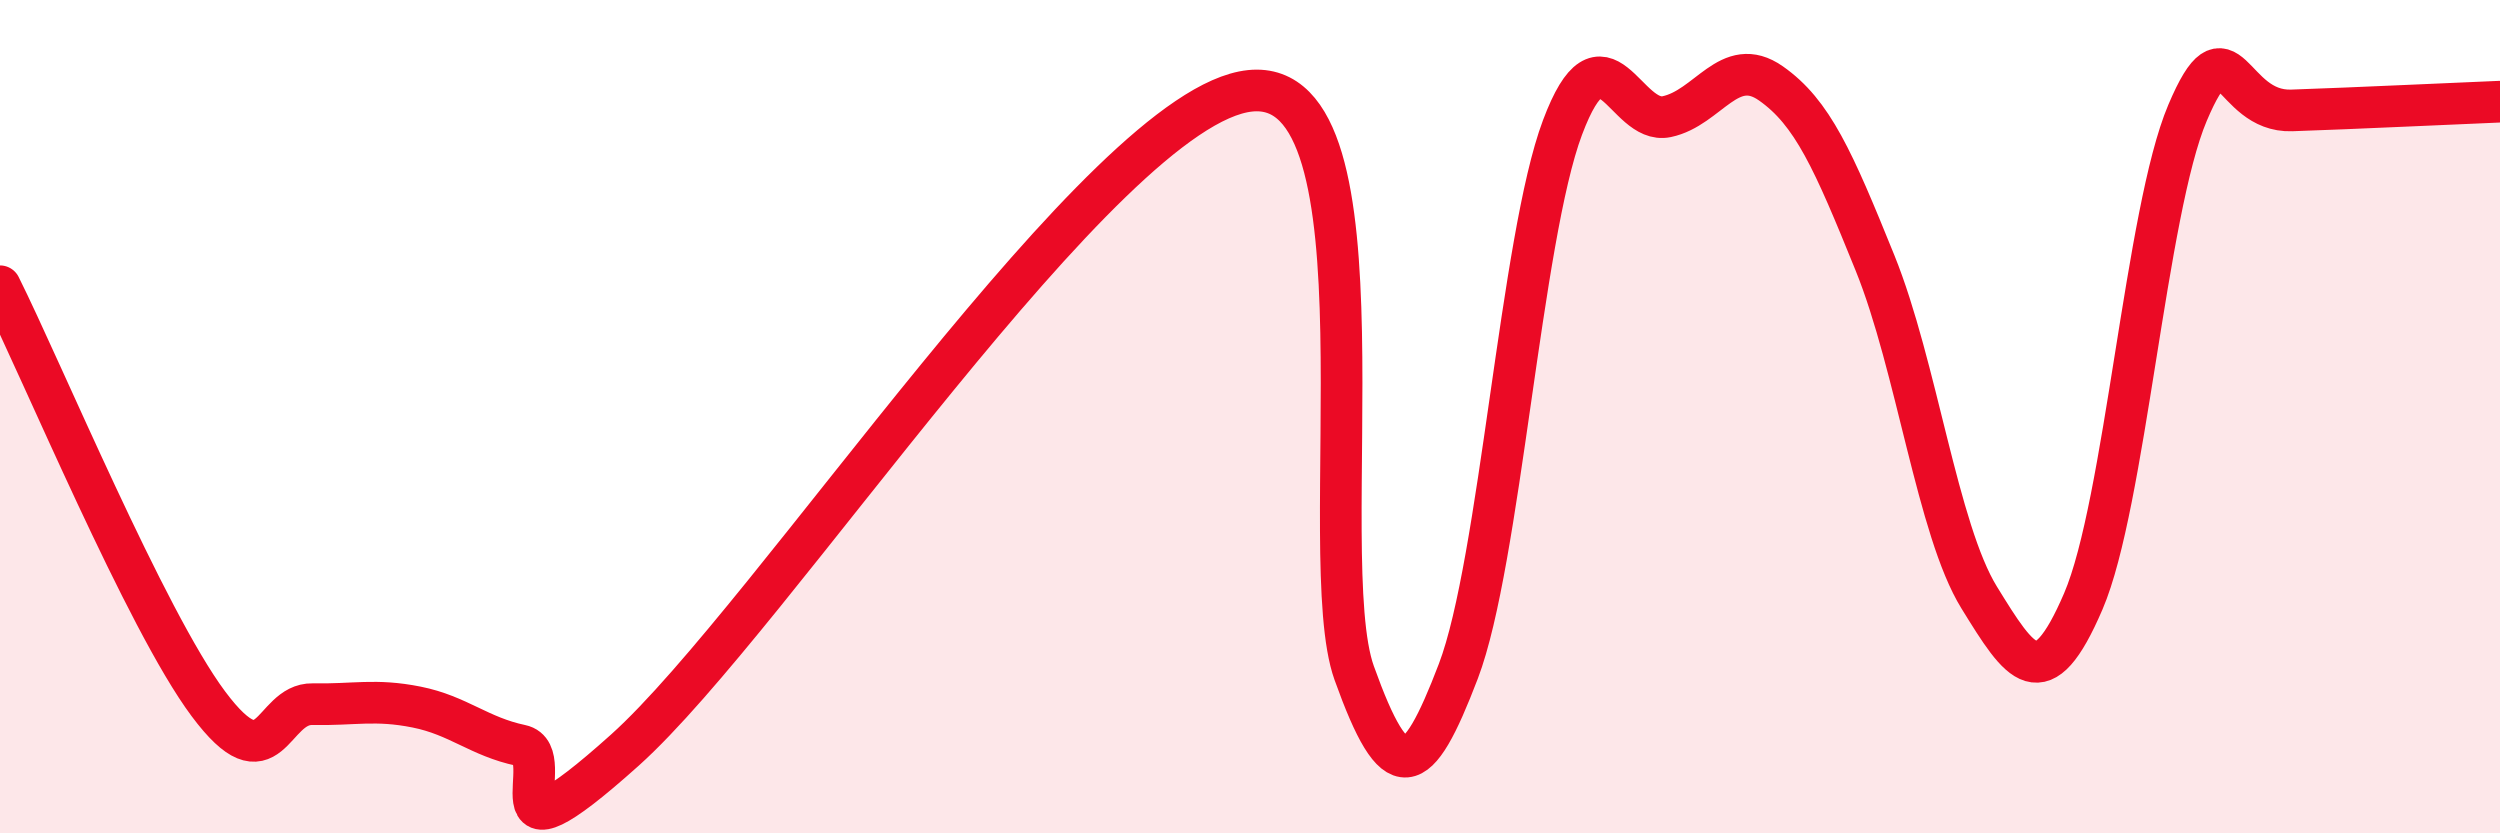
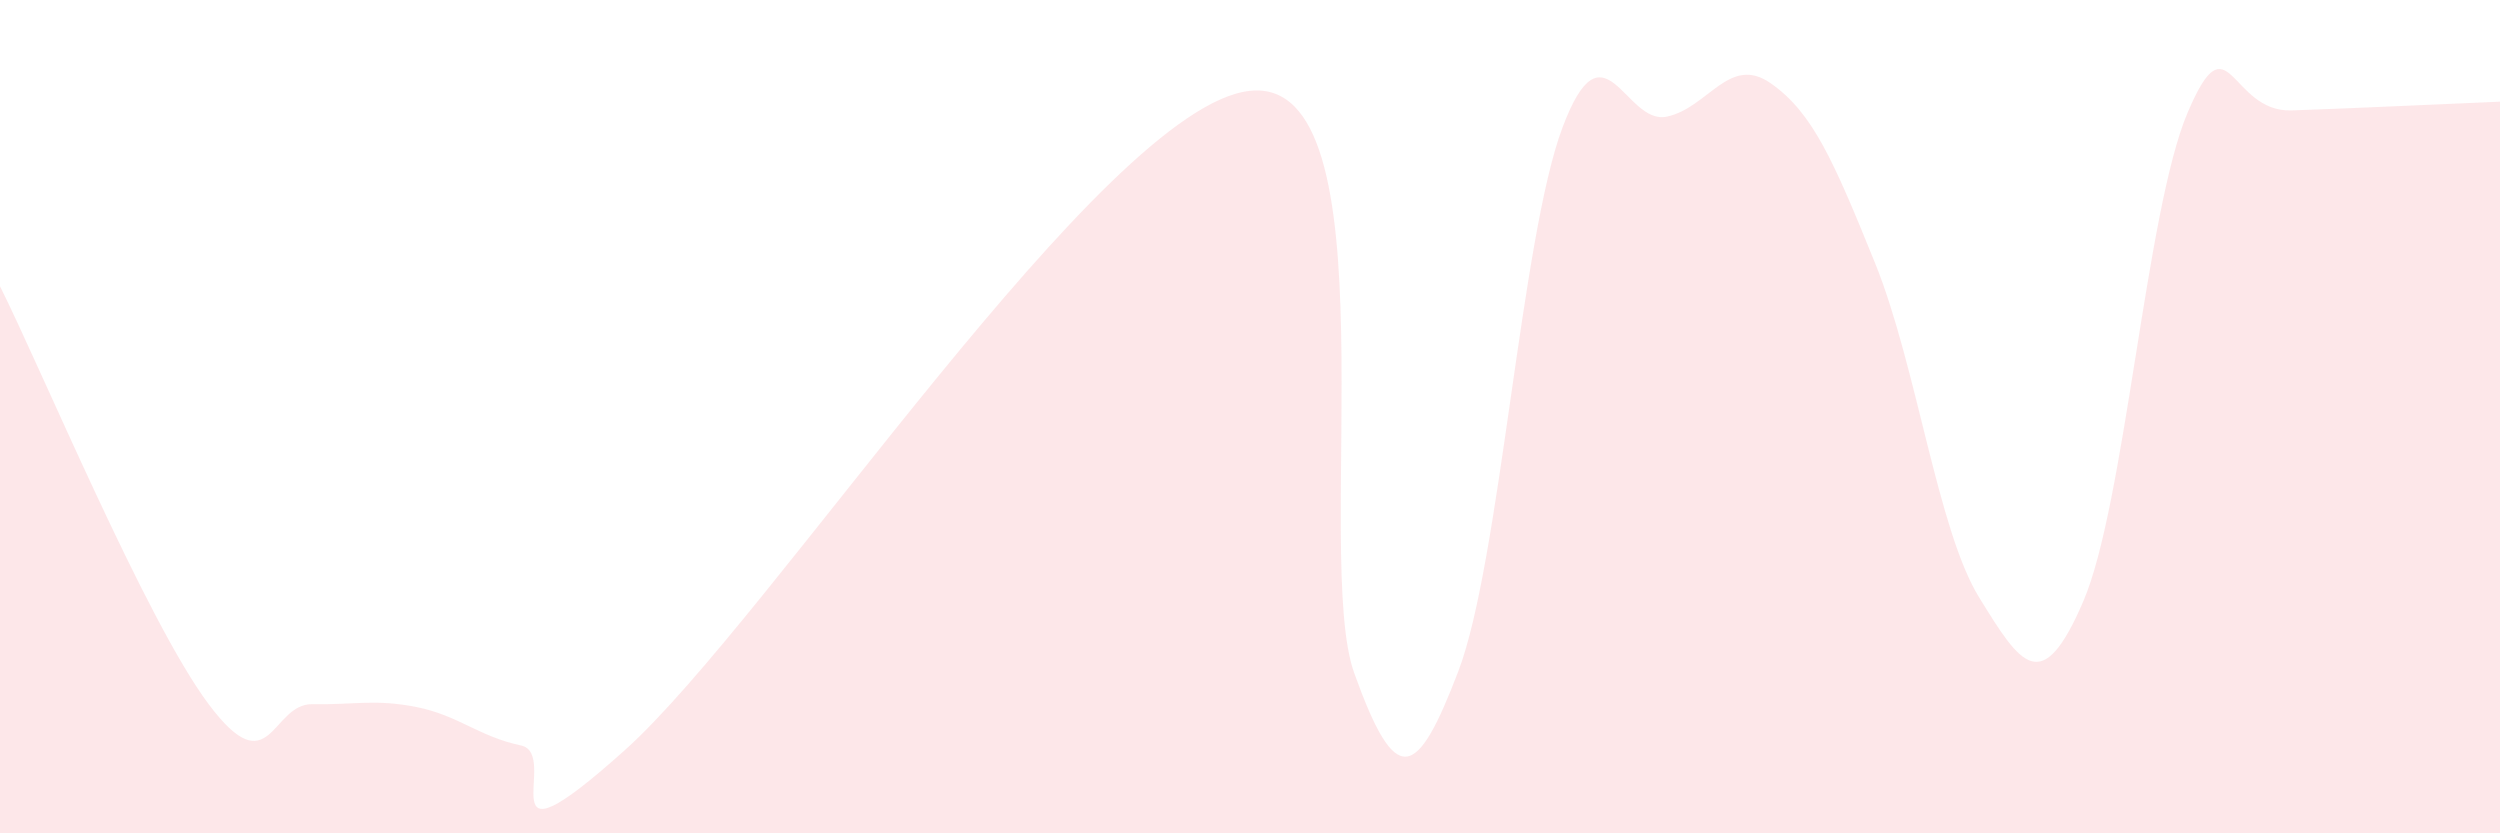
<svg xmlns="http://www.w3.org/2000/svg" width="60" height="20" viewBox="0 0 60 20">
  <path d="M 0,6.87 C 1,8.87 3.5,14.88 5,16.89 C 6.5,18.9 6.5,16.88 7.5,16.9 C 8.5,16.92 9,16.77 10,16.97 C 11,17.17 11.5,17.68 12.5,17.89 C 13.5,18.1 11.5,21.14 15,18 C 18.5,14.86 26.5,2.55 30,2.18 C 33.5,1.81 31.5,13.36 32.5,16.15 C 33.5,18.94 34,18.73 35,16.11 C 36,13.49 36.5,5.72 37.5,3.06 C 38.5,0.4 39,3.01 40,2.8 C 41,2.59 41.5,1.3 42.5,2 C 43.5,2.7 44,3.84 45,6.31 C 46,8.78 46.5,12.72 47.5,14.34 C 48.5,15.96 49,16.76 50,14.43 C 51,12.1 51.5,5.07 52.5,2.71 C 53.5,0.35 53.5,2.7 55,2.65 C 56.5,2.6 59,2.48 60,2.44L60 20L0 20Z" fill="#EB0A25" opacity="0.1" stroke-linecap="round" stroke-linejoin="round" />
-   <path d="M 0,6.87 C 1,8.87 3.5,14.88 5,16.89 C 6.5,18.9 6.5,16.88 7.5,16.9 C 8.5,16.92 9,16.77 10,16.97 C 11,17.17 11.5,17.68 12.5,17.89 C 13.5,18.1 11.5,21.14 15,18 C 18.5,14.86 26.5,2.55 30,2.18 C 33.5,1.81 31.5,13.36 32.5,16.15 C 33.5,18.94 34,18.73 35,16.11 C 36,13.49 36.5,5.72 37.5,3.06 C 38.5,0.4 39,3.01 40,2.8 C 41,2.59 41.5,1.3 42.5,2 C 43.5,2.7 44,3.84 45,6.31 C 46,8.78 46.5,12.72 47.5,14.34 C 48.5,15.96 49,16.76 50,14.43 C 51,12.1 51.5,5.07 52.5,2.71 C 53.5,0.35 53.5,2.7 55,2.65 C 56.5,2.6 59,2.48 60,2.44" stroke="#EB0A25" stroke-width="1" fill="none" stroke-linecap="round" stroke-linejoin="round" />
</svg>